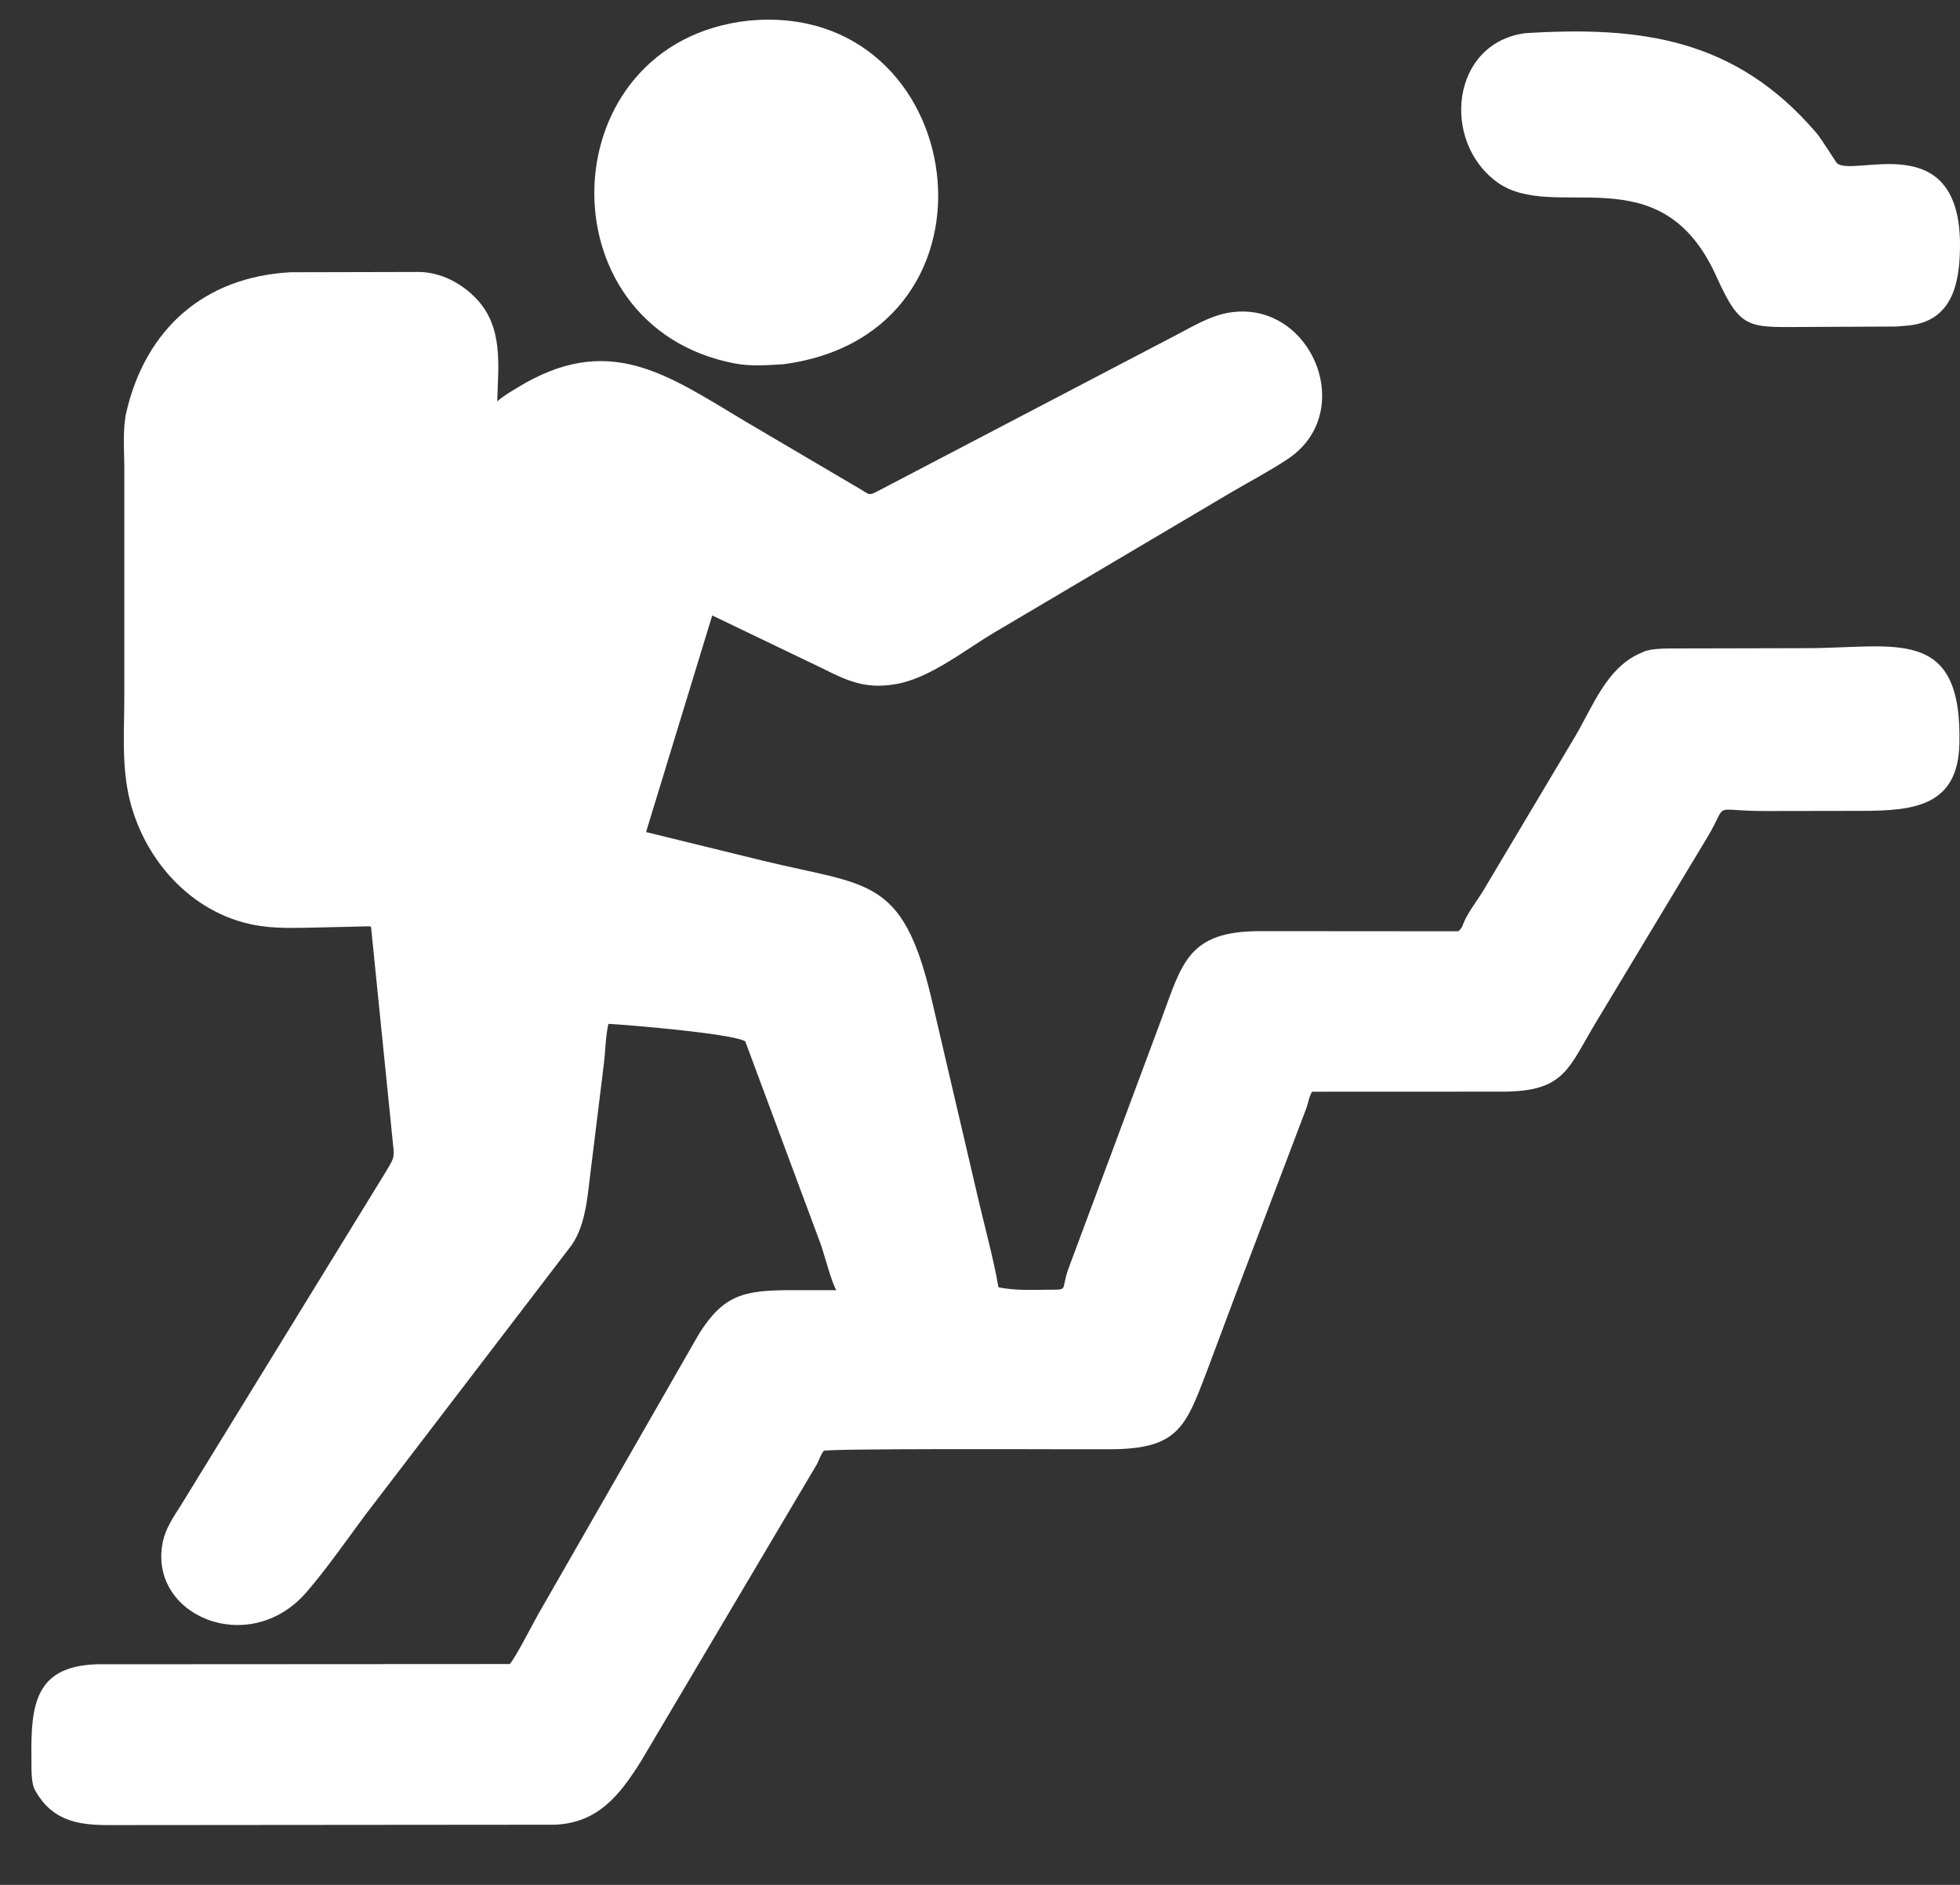
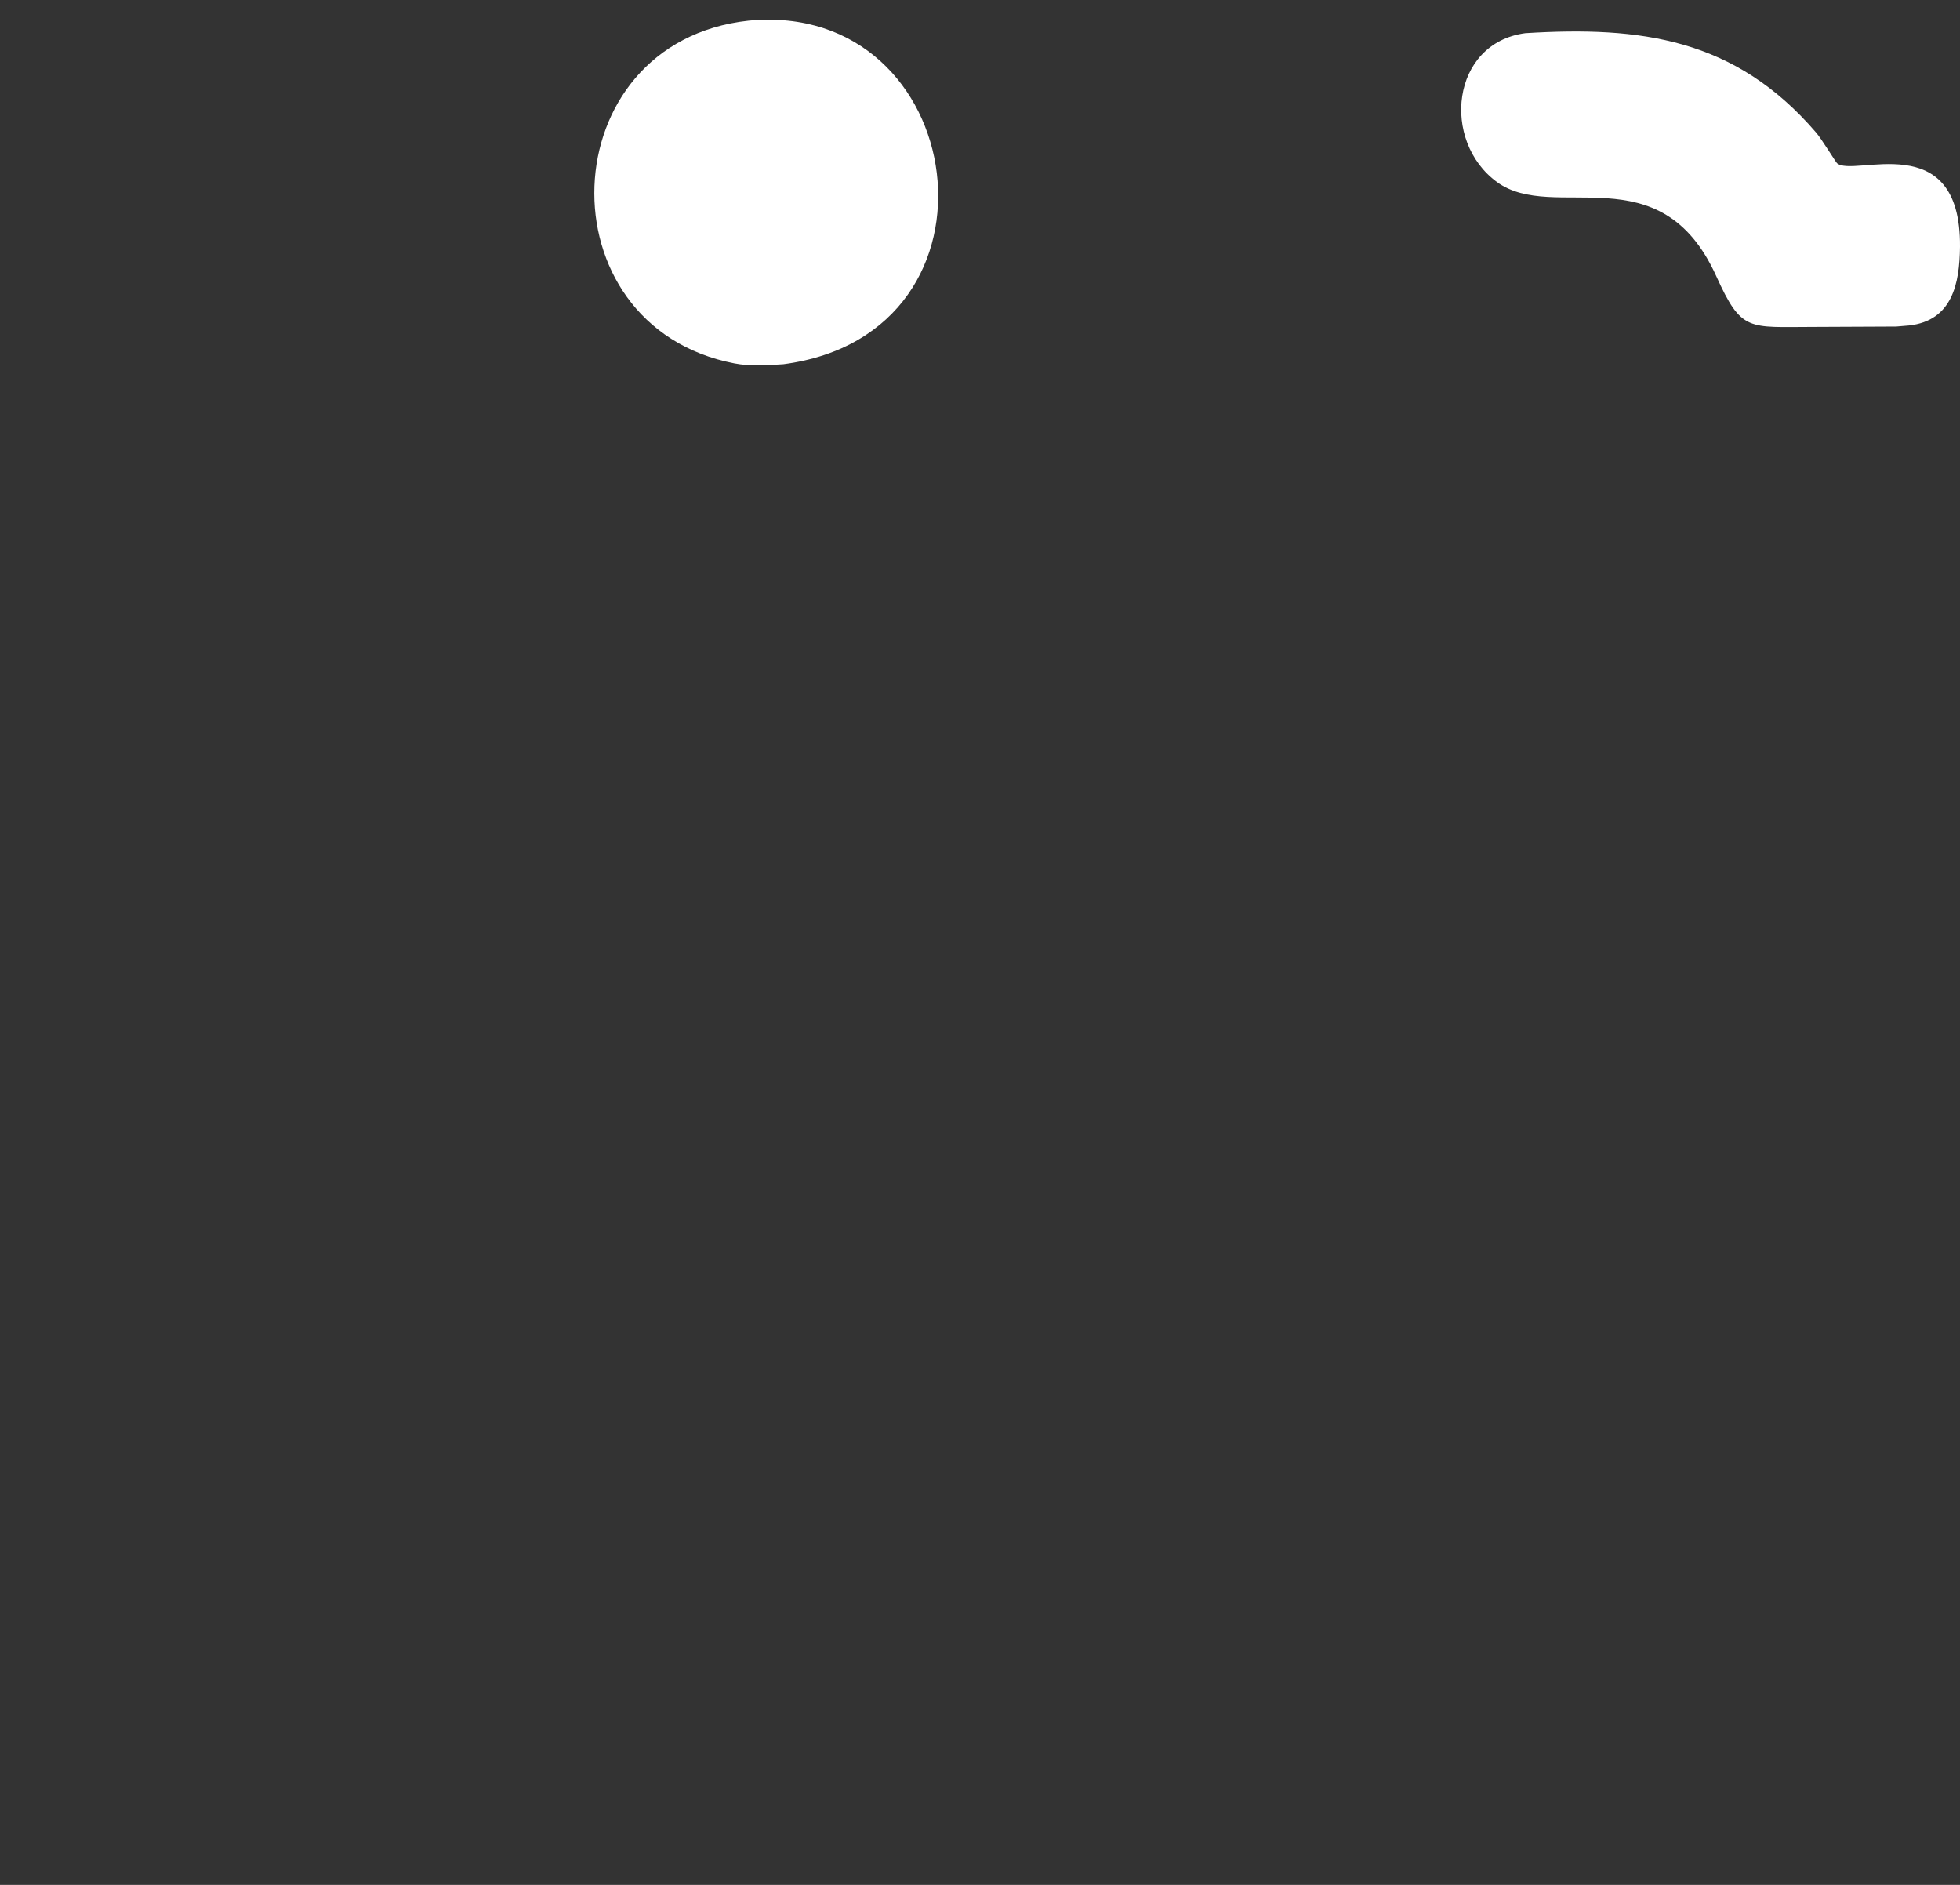
<svg xmlns="http://www.w3.org/2000/svg" width="26" height="25" viewBox="0 0 26 25" fill="none">
  <rect x="0" y="0" width="26" height="25" fill="#333333" stroke="none" />
  <path d="M10.391 4.831C10.179 4.844 9.953 4.861 9.743 4.82C7.173 4.325 7.297 0.558 9.931 0.274C12.865 -0.008 13.499 4.423 10.391 4.831L10.391 4.831Z" fill="white" />
  <path d="M25.154 4.331L24.055 4.336C23.19 4.336 23.104 4.409 22.765 3.659C22.022 2.02 20.616 2.968 19.857 2.414C19.115 1.872 19.247 0.572 20.233 0.44C21.763 0.345 23.016 0.507 24.09 1.757C24.166 1.845 24.35 2.148 24.368 2.164C24.584 2.361 26.013 1.664 26 3.274C25.995 3.756 25.9 4.254 25.322 4.317L25.154 4.331Z" fill="white" />
-   <path d="M16.377 17.206L16.007 18.195C15.725 18.933 15.624 19.221 14.72 19.222L14.161 19.222C13.872 19.222 10.962 19.211 10.928 19.244C10.893 19.277 10.863 19.372 10.838 19.418L8.499 23.367C8.221 23.806 7.936 24.178 7.36 24.202L1.43 24.207C1.029 24.206 0.695 24.145 0.476 23.763L0.456 23.729C0.409 23.615 0.419 23.44 0.417 23.318C0.407 22.6 0.472 22.099 1.287 22.074L6.761 22.071C6.833 21.999 7.072 21.527 7.146 21.399L9.274 17.689C9.602 17.169 9.874 17.114 10.484 17.112L11.095 17.112C11.037 17.032 10.931 16.624 10.888 16.505L9.886 13.812C9.711 13.707 8.305 13.591 8.071 13.58C8.033 13.744 8.032 13.93 8.012 14.098L7.844 15.462C7.798 15.798 7.784 16.236 7.578 16.521L4.84 20.101C4.587 20.442 4.344 20.794 4.067 21.116C3.304 22.001 1.948 21.424 2.162 20.441C2.2 20.267 2.304 20.115 2.398 19.968L5.112 15.552C5.207 15.386 5.24 15.372 5.214 15.183L4.926 12.335C4.923 12.3 4.926 12.284 4.892 12.286L4.253 12.301C3.992 12.305 3.723 12.32 3.463 12.283C2.592 12.161 1.931 11.448 1.723 10.618C1.609 10.16 1.65 9.693 1.649 9.225L1.649 6.205C1.649 5.975 1.624 5.686 1.677 5.462C1.935 4.362 2.71 3.672 3.856 3.611L5.564 3.607C5.851 3.613 6.124 3.757 6.319 3.962C6.679 4.342 6.609 4.842 6.596 5.324C6.672 5.255 6.766 5.201 6.854 5.147C8.07 4.398 8.837 4.962 9.888 5.59L11.425 6.495C11.516 6.548 11.521 6.578 11.619 6.527L15.539 4.477C15.778 4.356 16.024 4.197 16.291 4.149C17.38 3.955 18.025 5.458 17.084 6.087C16.85 6.243 16.598 6.375 16.355 6.517L13.194 8.387C12.81 8.613 12.333 8.999 11.886 9.073L11.854 9.078C11.492 9.137 11.243 9.035 10.927 8.873L9.448 8.163L8.57 11.036L10.129 11.418C11.518 11.755 11.969 11.625 12.352 13.227L12.986 15.942C13.075 16.319 13.178 16.692 13.245 17.074C13.44 17.114 13.649 17.11 13.846 17.107C14.204 17.101 14.059 17.141 14.175 16.822L15.409 13.511C15.684 12.766 15.765 12.352 16.711 12.35L19.345 12.352C19.371 12.328 19.387 12.312 19.401 12.279L19.411 12.251C19.47 12.106 19.578 11.969 19.662 11.836L20.901 9.757C21.125 9.375 21.311 8.87 21.738 8.674L21.811 8.641C21.902 8.607 22.016 8.605 22.112 8.601L23.951 8.597C25.137 8.598 26.031 8.288 25.992 9.868C25.971 10.696 25.384 10.754 24.688 10.755L23.426 10.757C22.67 10.759 22.942 10.616 22.651 11.101L21.173 13.556C20.802 14.17 20.761 14.477 19.934 14.479L17.405 14.48C17.364 14.546 17.356 14.623 17.33 14.696L16.377 17.206L16.377 17.206Z" fill="white" />
</svg>